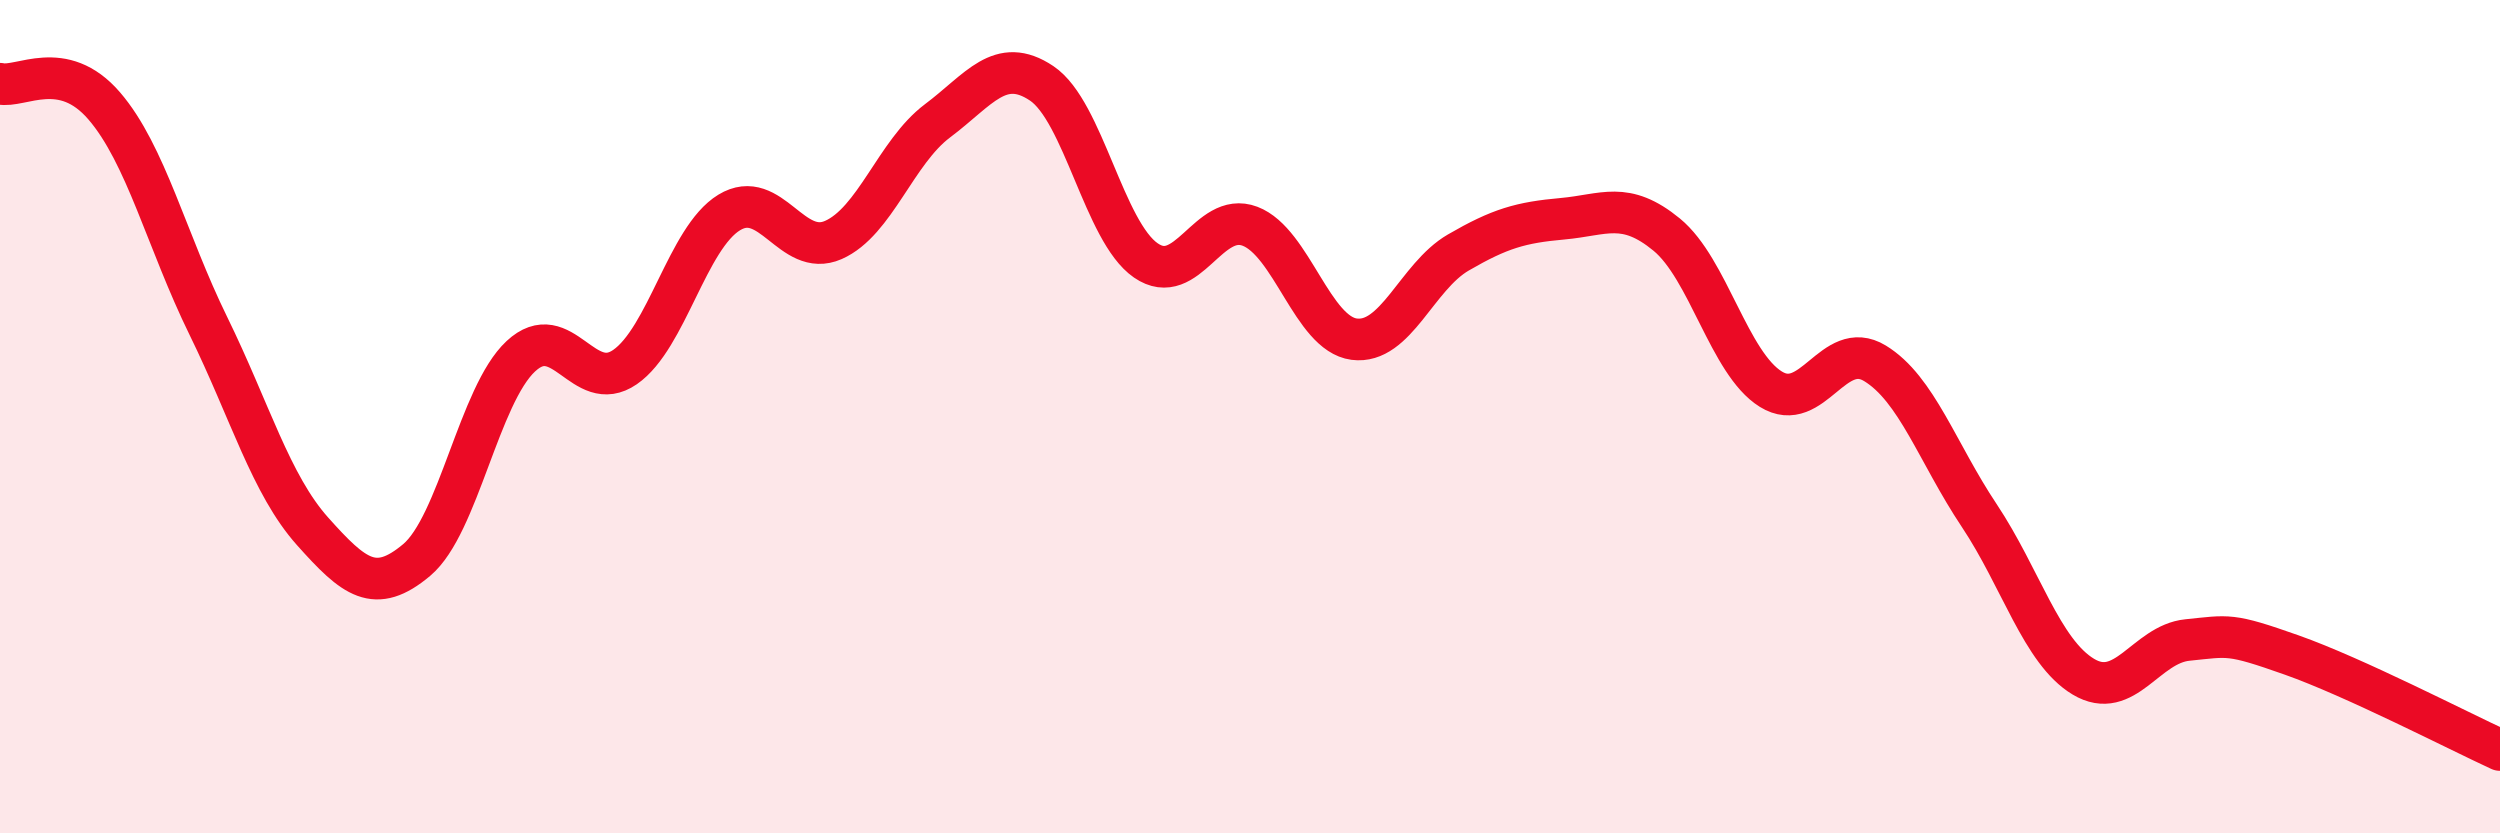
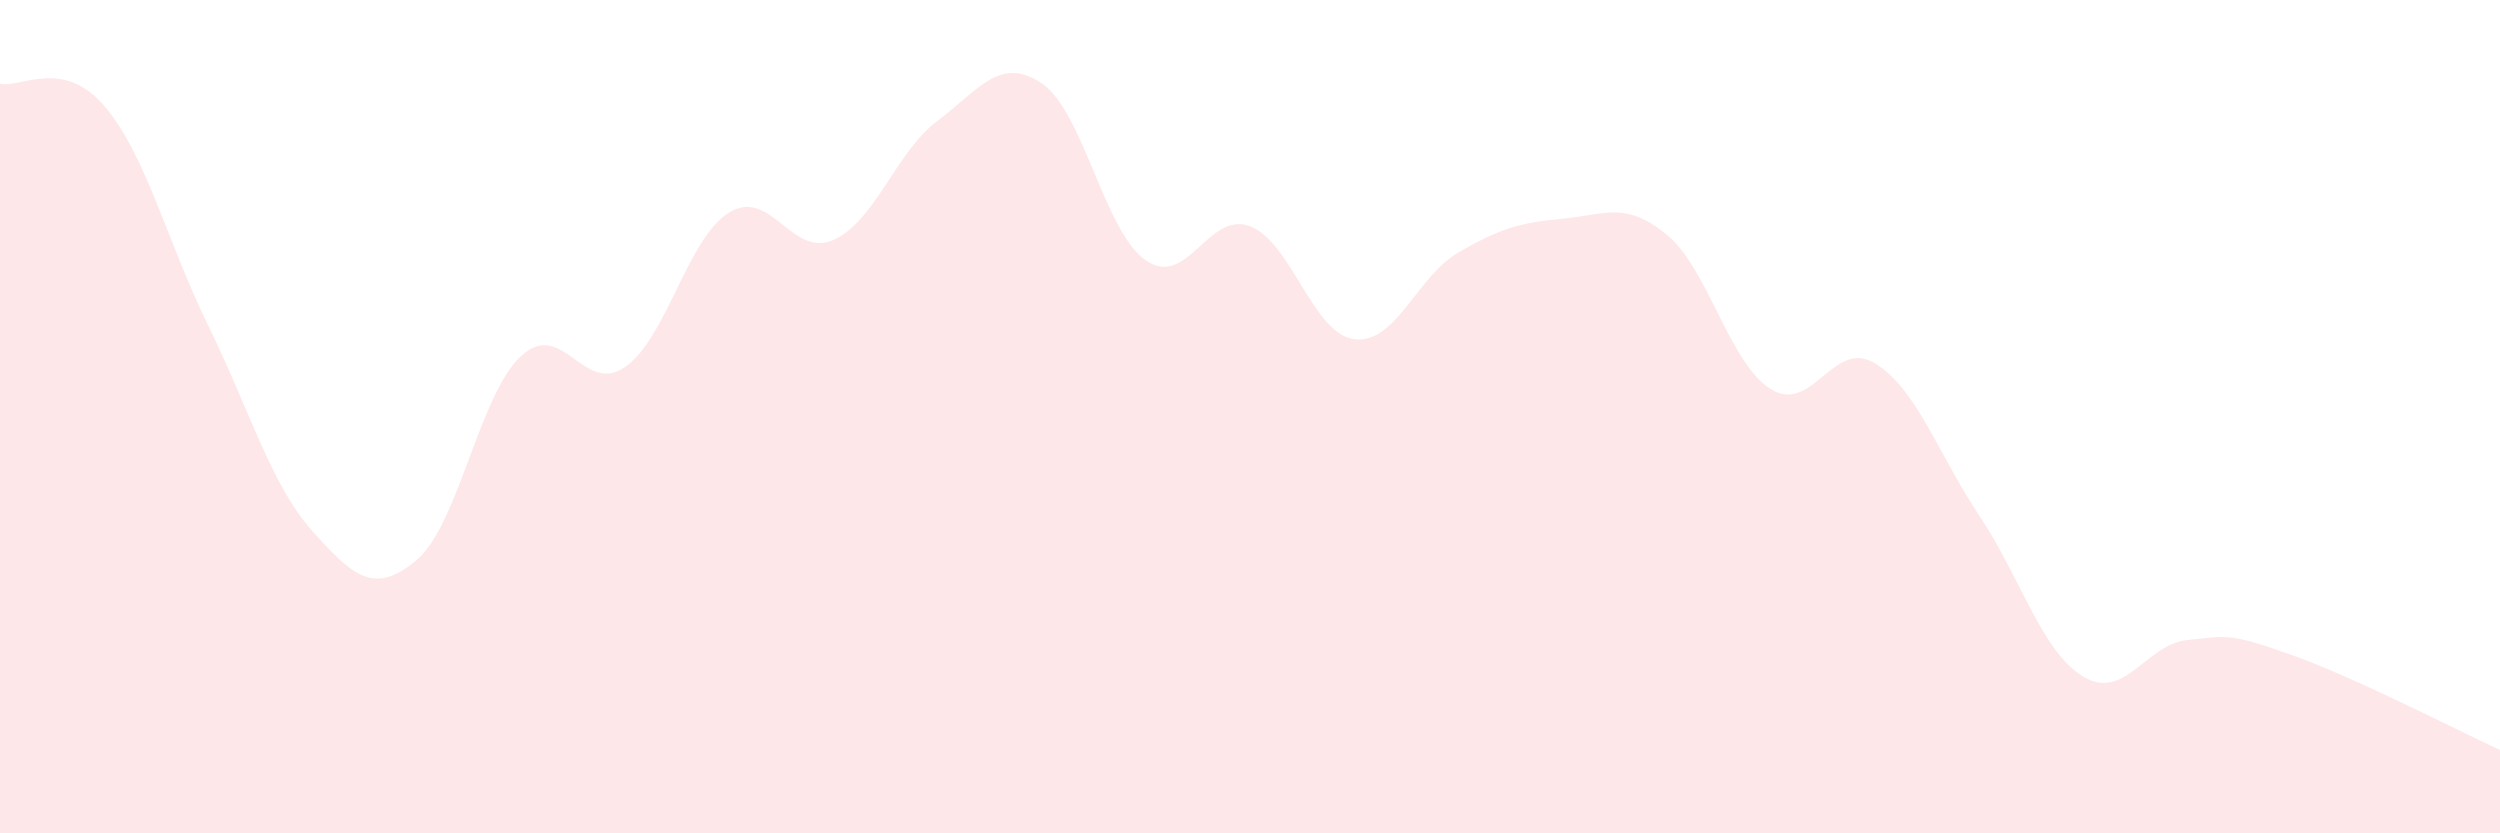
<svg xmlns="http://www.w3.org/2000/svg" width="60" height="20" viewBox="0 0 60 20">
  <path d="M 0,2.01 C 0.5,2.12 1.5,1.38 2.5,2.54 C 3.5,3.7 4,5.78 5,7.82 C 6,9.86 6.5,11.63 7.5,12.75 C 8.5,13.87 9,14.28 10,13.44 C 11,12.6 11.5,9.48 12.5,8.55 C 13.5,7.62 14,9.5 15,8.81 C 16,8.12 16.5,5.71 17.5,5.1 C 18.5,4.49 19,6.2 20,5.76 C 21,5.32 21.5,3.65 22.5,2.9 C 23.5,2.15 24,1.33 25,2 C 26,2.67 26.5,5.56 27.5,6.25 C 28.5,6.94 29,5.05 30,5.43 C 31,5.81 31.5,8.01 32.5,8.14 C 33.5,8.27 34,6.64 35,6.06 C 36,5.48 36.5,5.34 37.5,5.25 C 38.5,5.16 39,4.81 40,5.63 C 41,6.45 41.5,8.72 42.5,9.34 C 43.5,9.96 44,8.11 45,8.72 C 46,9.33 46.5,10.87 47.5,12.37 C 48.5,13.87 49,15.64 50,16.24 C 51,16.84 51.5,15.46 52.5,15.36 C 53.5,15.26 53.5,15.19 55,15.72 C 56.5,16.25 59,17.54 60,18L60 20L0 20Z" fill="#EB0A25" opacity="0.1" stroke-linecap="round" stroke-linejoin="round" />
-   <path d="M 0,2.01 C 0.5,2.12 1.5,1.38 2.5,2.54 C 3.5,3.7 4,5.78 5,7.82 C 6,9.86 6.5,11.63 7.5,12.75 C 8.5,13.87 9,14.28 10,13.44 C 11,12.6 11.5,9.48 12.5,8.55 C 13.5,7.62 14,9.5 15,8.81 C 16,8.12 16.5,5.71 17.5,5.1 C 18.5,4.49 19,6.2 20,5.76 C 21,5.32 21.5,3.65 22.5,2.9 C 23.5,2.15 24,1.33 25,2 C 26,2.67 26.5,5.56 27.5,6.25 C 28.5,6.94 29,5.05 30,5.43 C 31,5.81 31.5,8.01 32.5,8.14 C 33.5,8.27 34,6.64 35,6.06 C 36,5.48 36.5,5.34 37.5,5.25 C 38.5,5.16 39,4.81 40,5.63 C 41,6.45 41.5,8.72 42.5,9.34 C 43.5,9.96 44,8.11 45,8.72 C 46,9.33 46.5,10.87 47.5,12.37 C 48.5,13.87 49,15.64 50,16.24 C 51,16.84 51.5,15.46 52.5,15.36 C 53.5,15.26 53.5,15.19 55,15.72 C 56.5,16.25 59,17.54 60,18" stroke="#EB0A25" stroke-width="1" fill="none" stroke-linecap="round" stroke-linejoin="round" />
</svg>